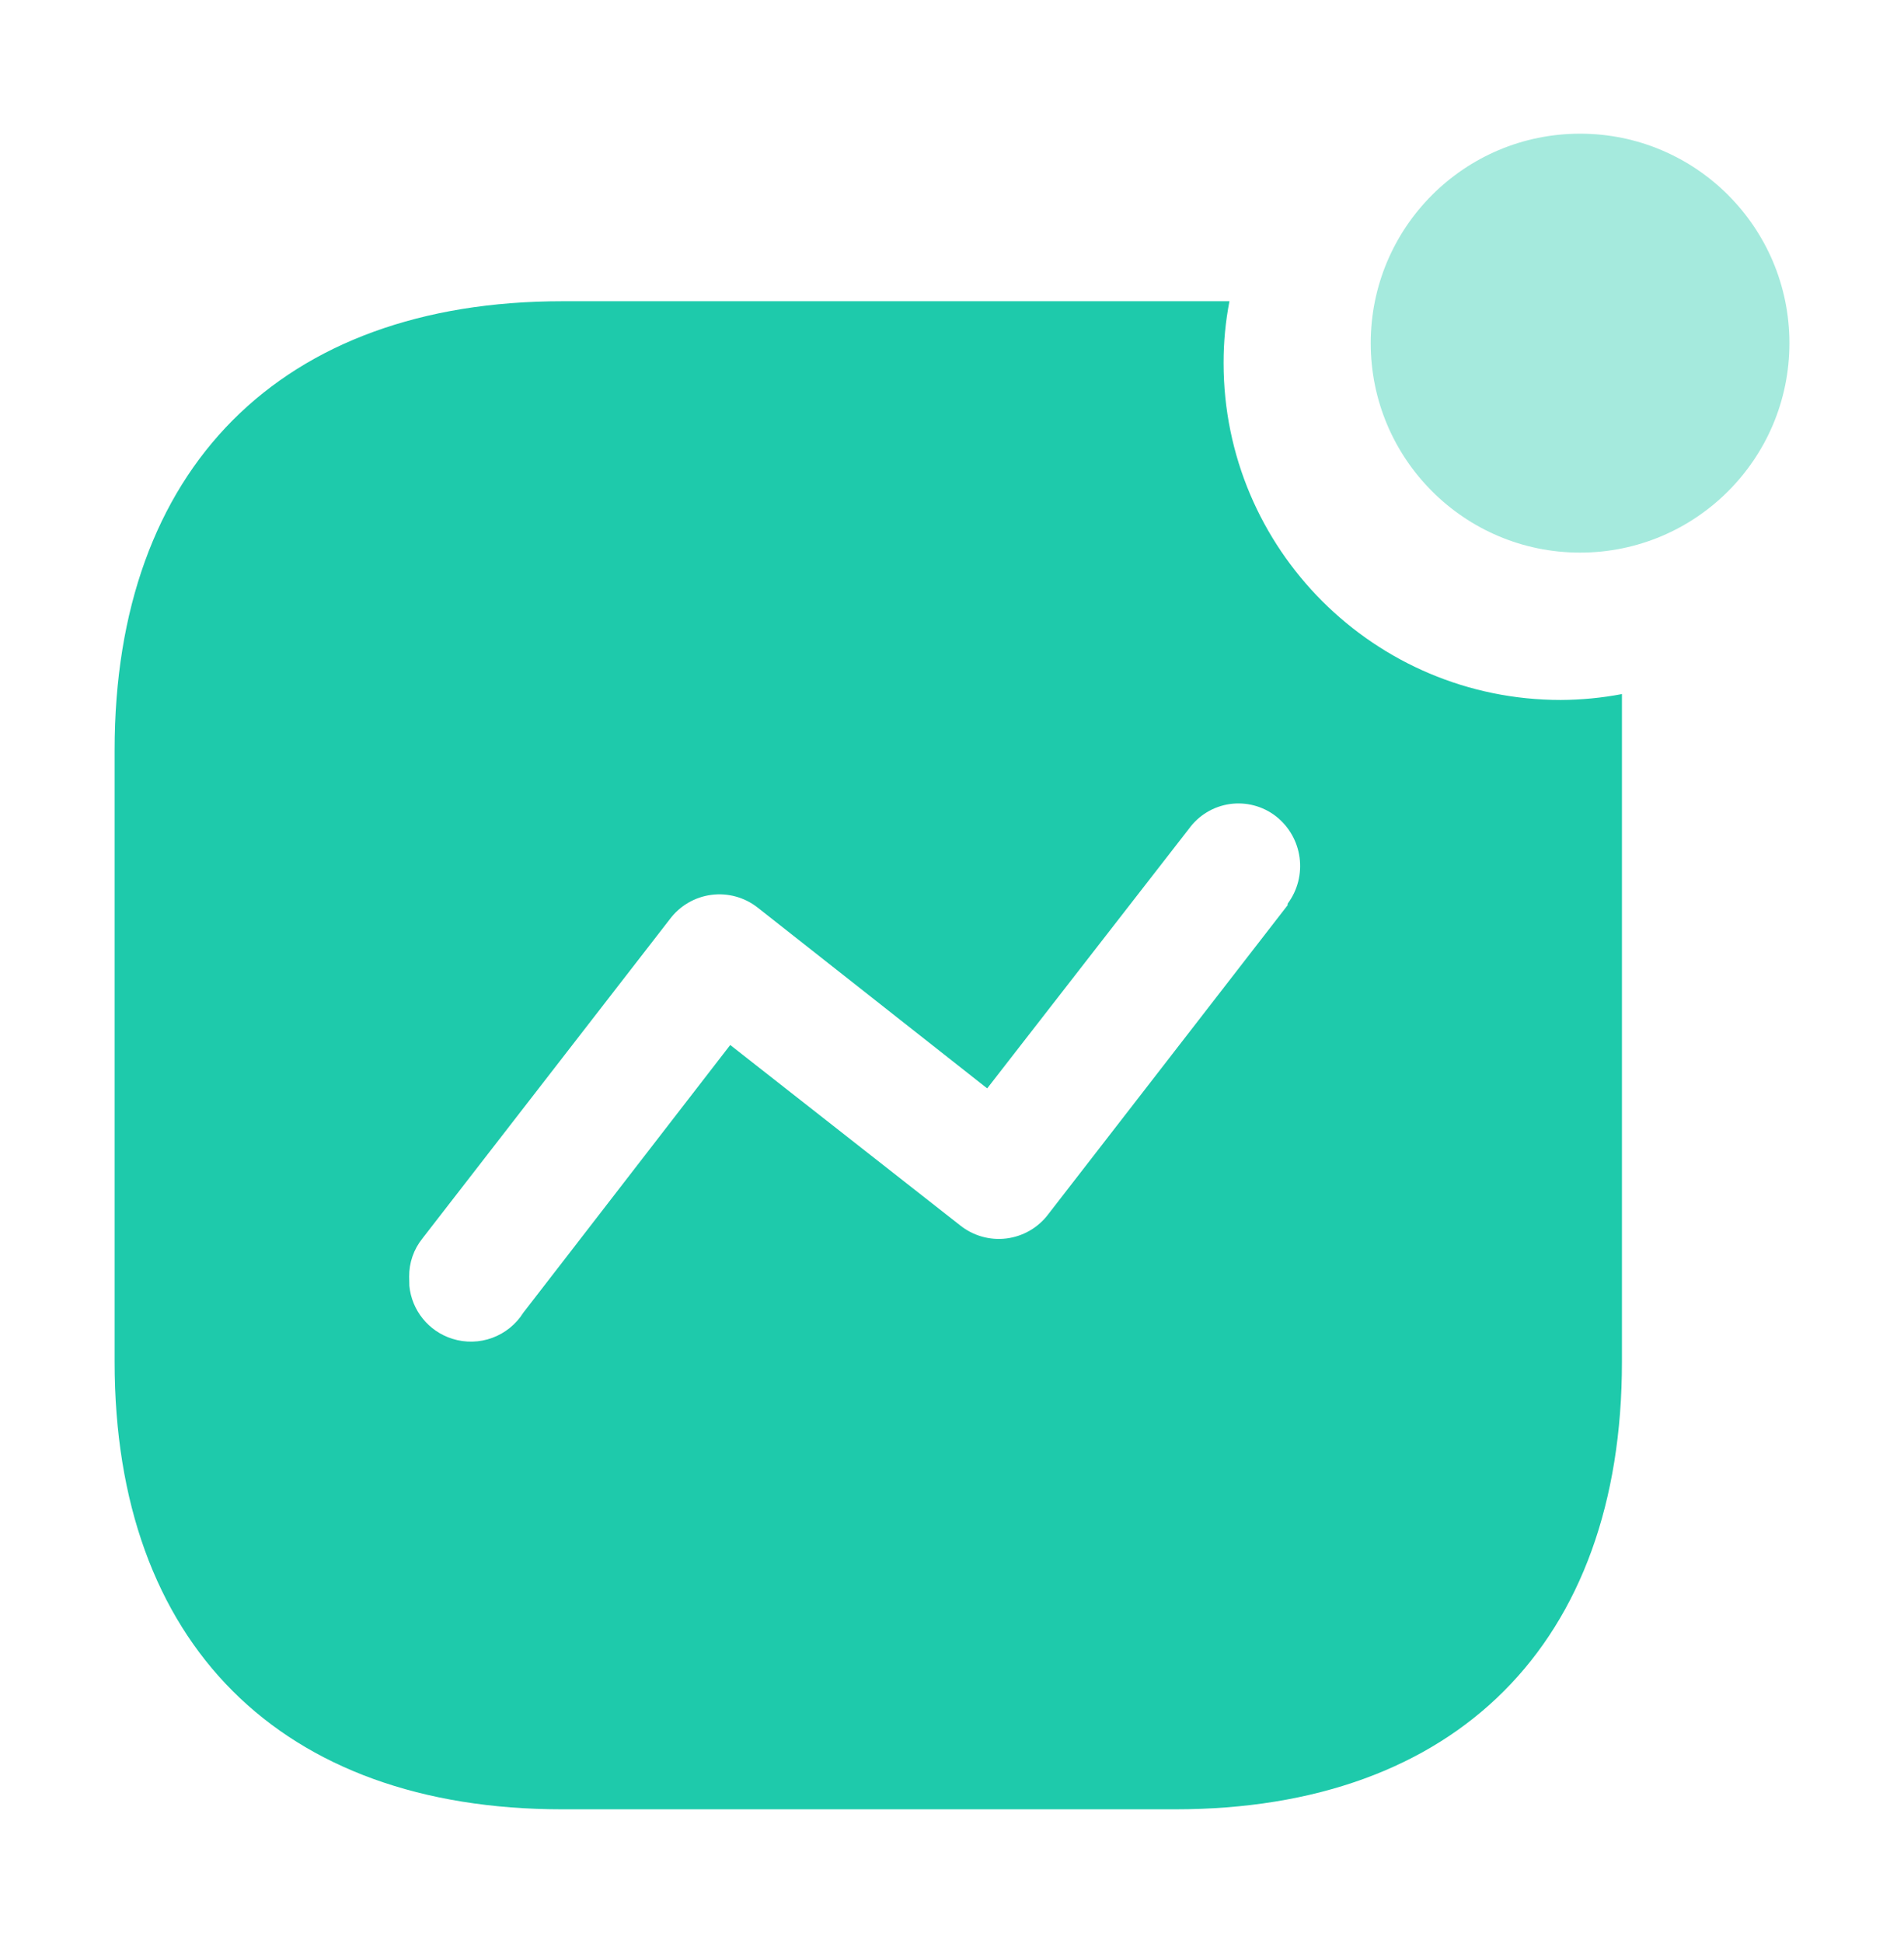
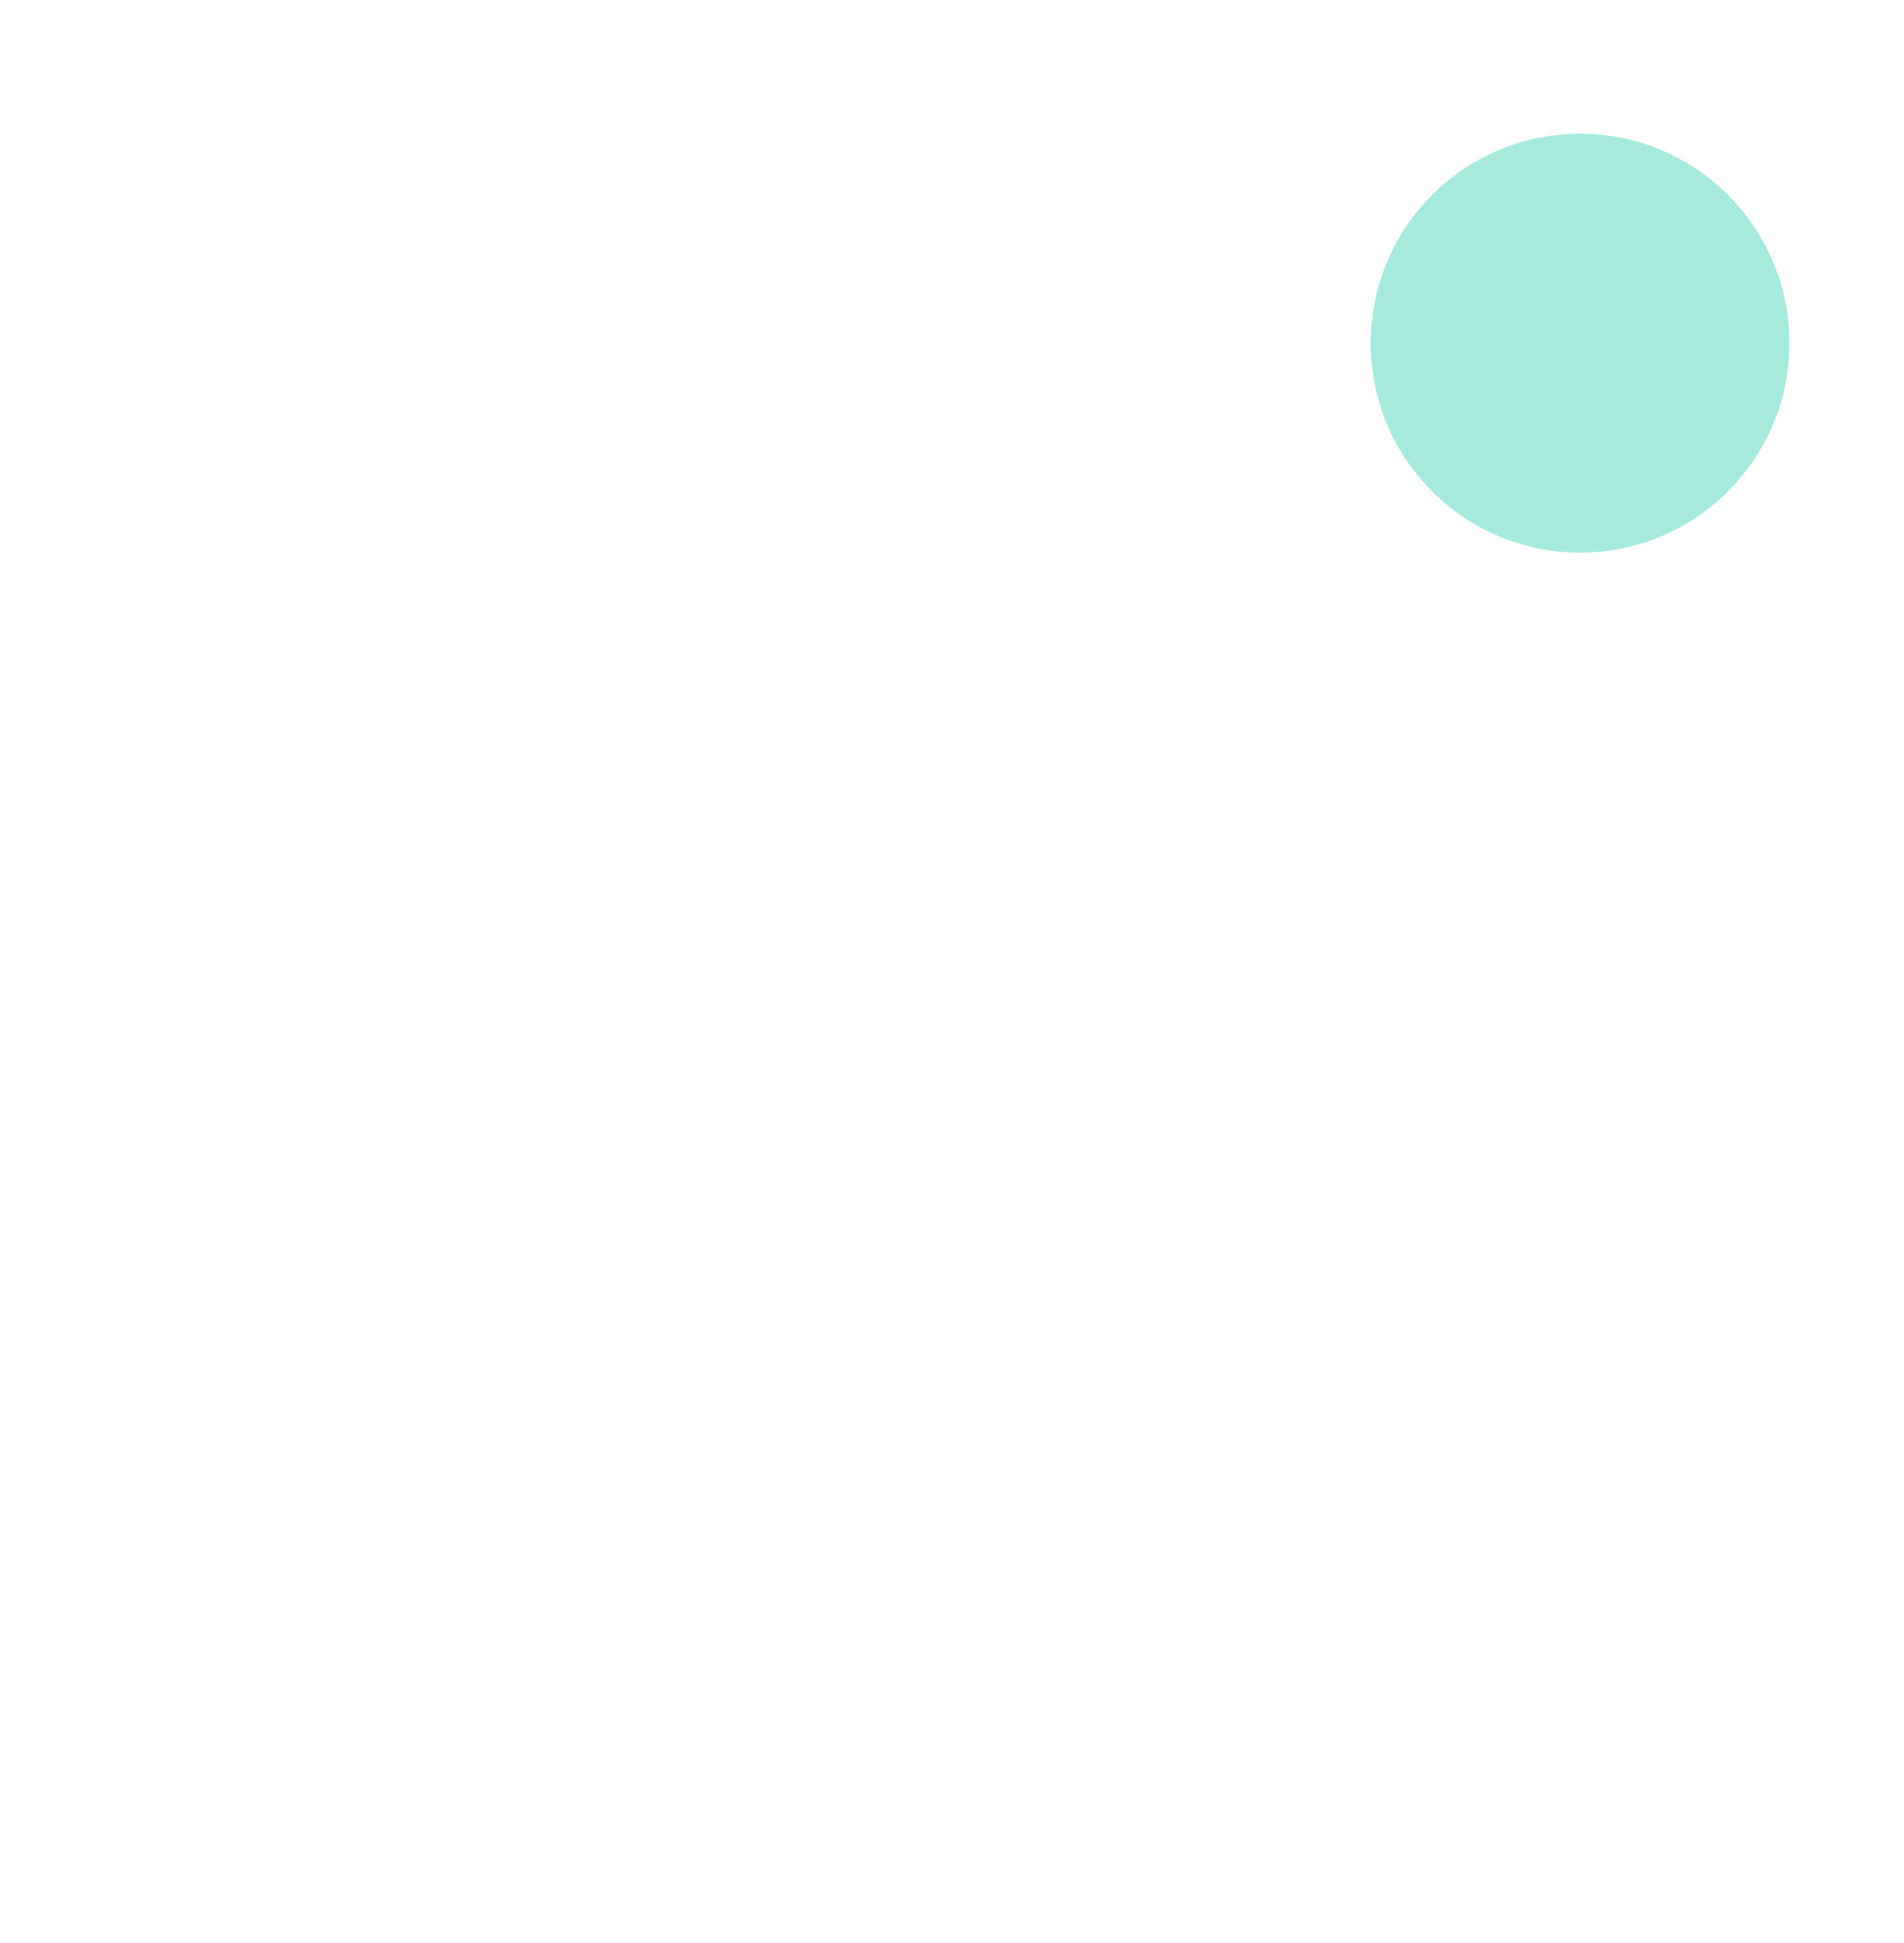
<svg xmlns="http://www.w3.org/2000/svg" width="50" height="51" viewBox="0 0 50 51" fill="none">
-   <path d="M32.286 7.907C32.182 8.442 32.131 8.985 32.132 9.529C32.132 14.414 36.097 18.373 40.988 18.373C41.527 18.37 42.064 18.319 42.593 18.218V35.751C42.593 43.127 38.242 47.491 30.855 47.491H14.767C7.361 47.491 3.01 43.127 3.01 35.751V19.686C3.01 12.31 7.361 7.907 14.767 7.907H32.286ZM32.294 21.105C31.864 21.167 31.478 21.401 31.223 21.752L25.924 28.568L19.891 23.818C19.547 23.55 19.108 23.431 18.676 23.489C18.243 23.547 17.851 23.777 17.59 24.127L11.093 32.507C10.864 32.792 10.741 33.146 10.745 33.511L10.75 33.754C10.813 34.392 11.251 34.943 11.877 35.14C12.582 35.363 13.348 35.082 13.742 34.457L19.176 27.429L25.209 32.16C25.552 32.436 25.993 32.562 26.431 32.507C26.868 32.452 27.265 32.222 27.529 31.87L33.814 23.76V23.721C34.352 22.998 34.215 21.979 33.505 21.424C33.161 21.158 32.724 21.044 32.294 21.105Z" fill="#1ECAAB" />
  <path opacity="0.4" d="M41.493 14.505C44.53 14.505 46.991 12.043 46.991 9.007C46.991 5.971 44.53 3.509 41.493 3.509C38.457 3.509 35.996 5.971 35.996 9.007C35.996 12.043 38.457 14.505 41.493 14.505Z" fill="#1ECAAB" />
</svg>